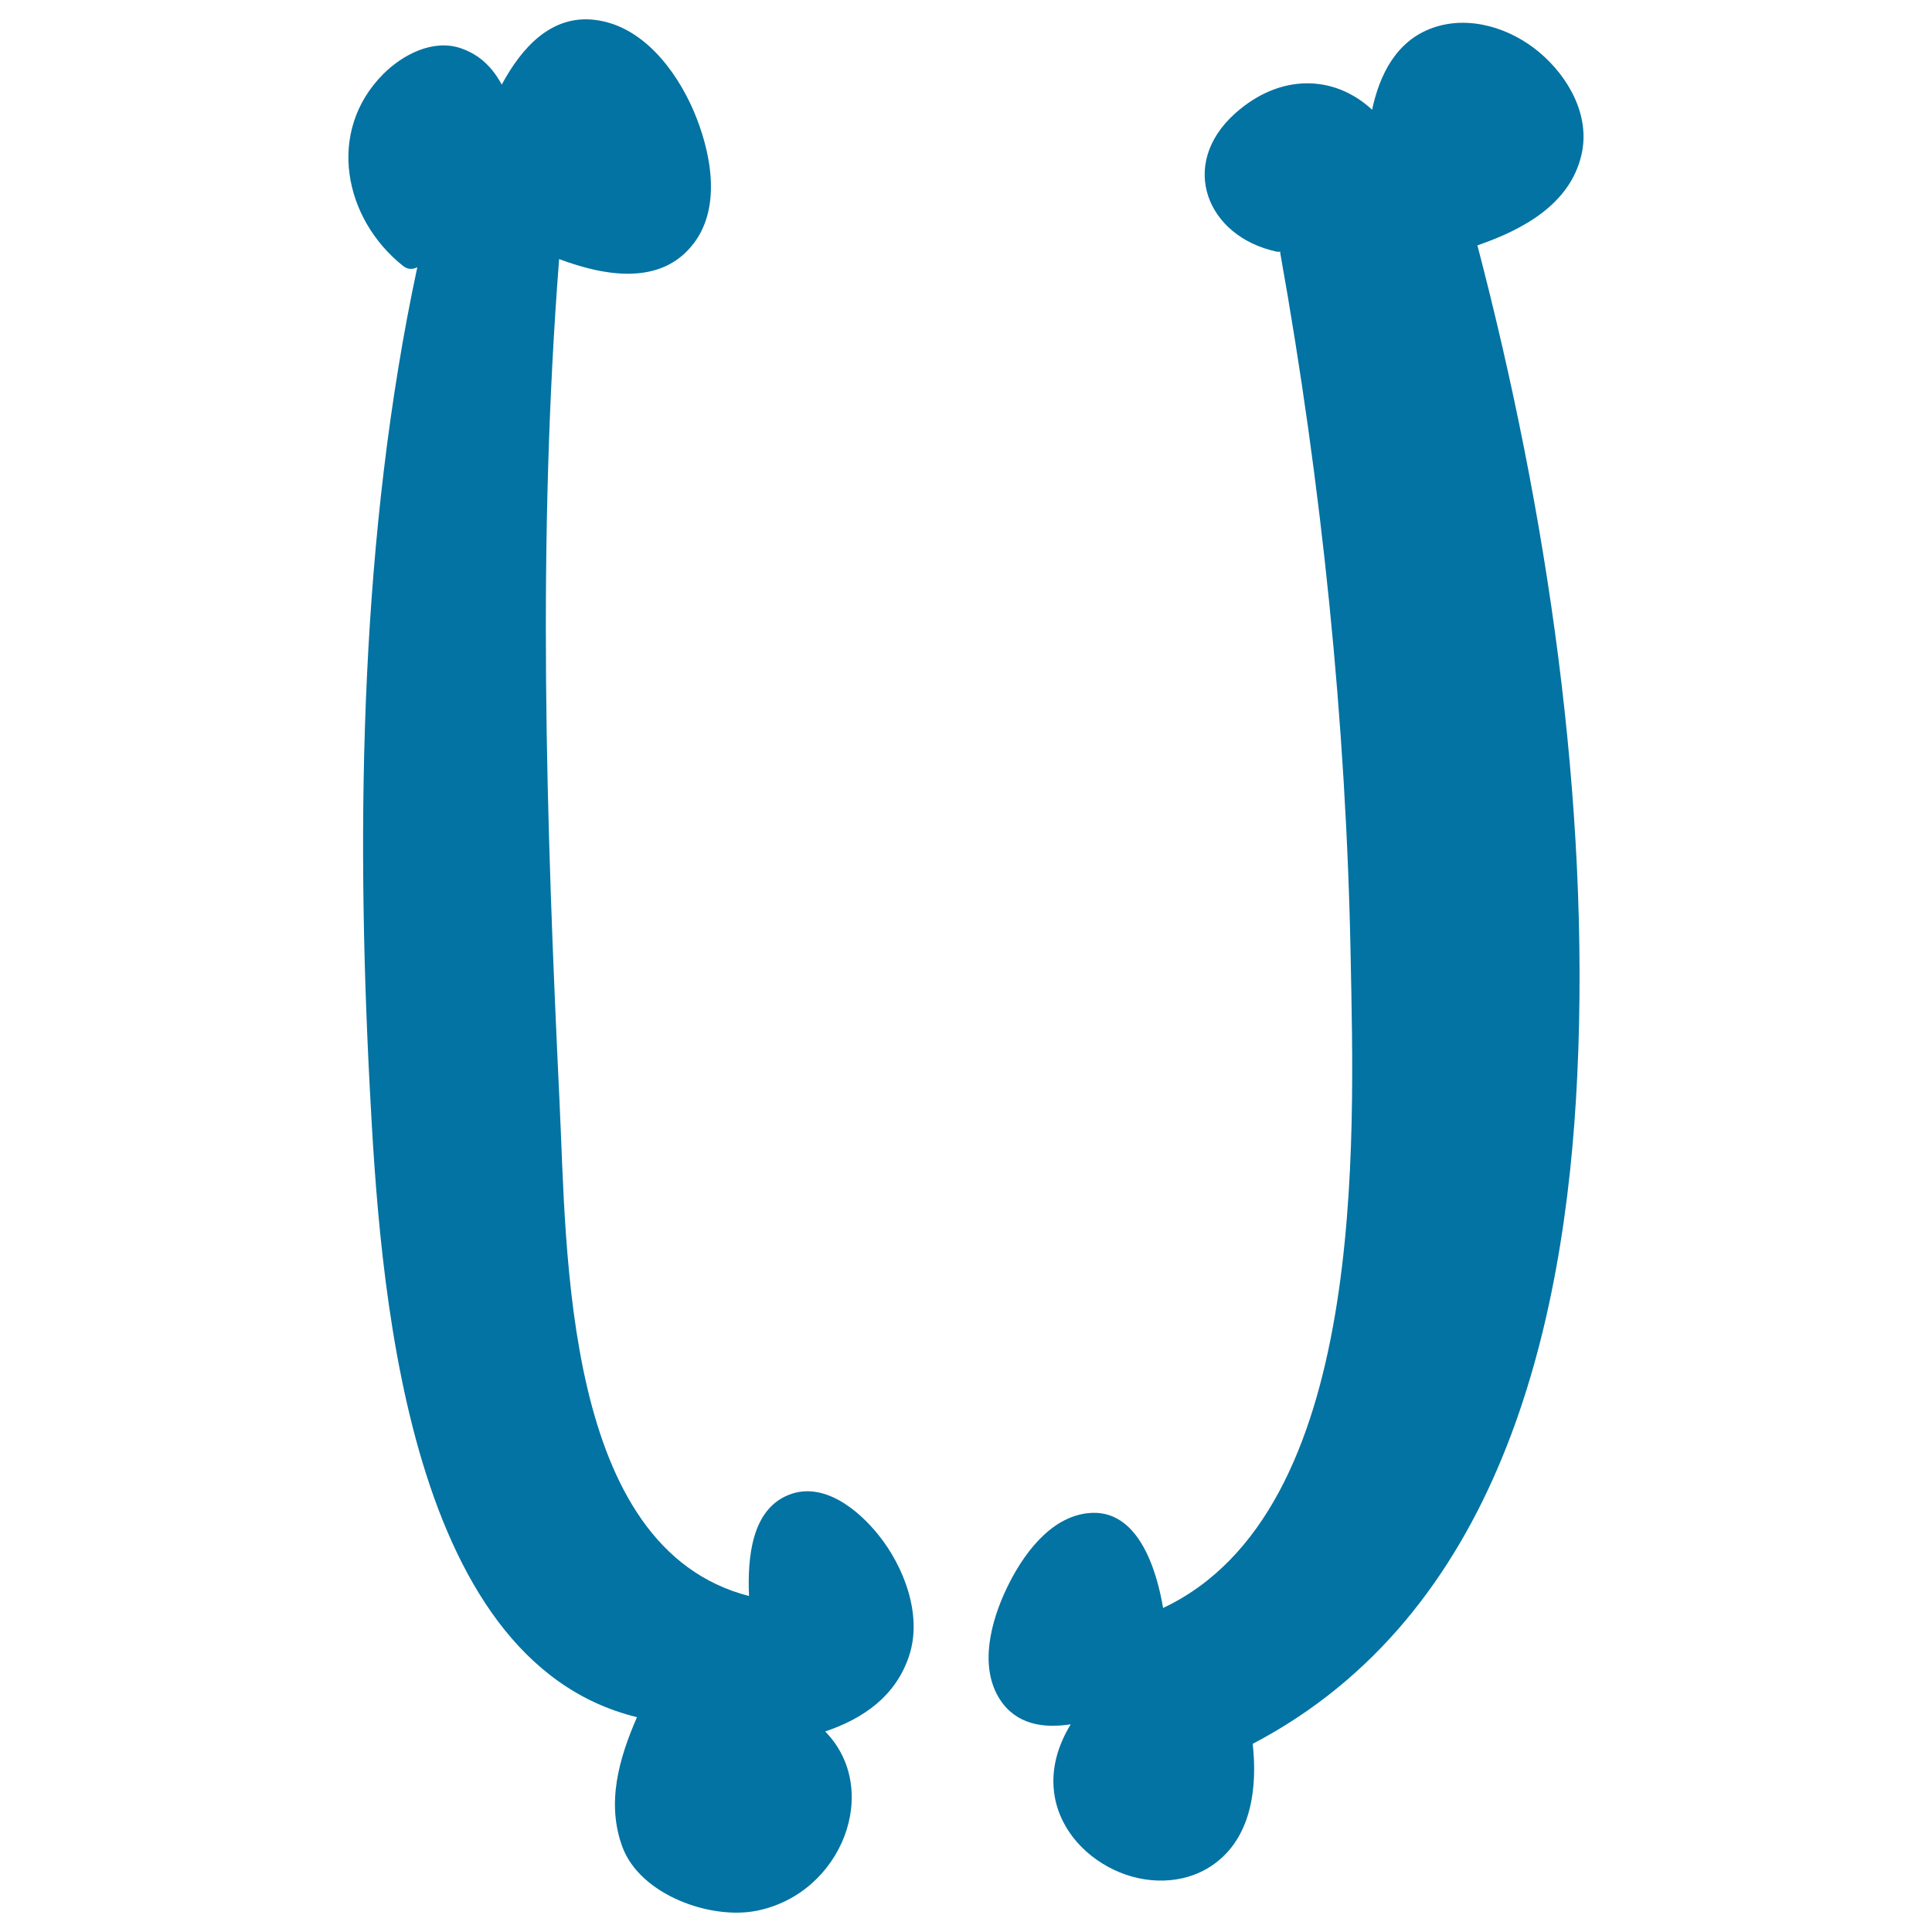
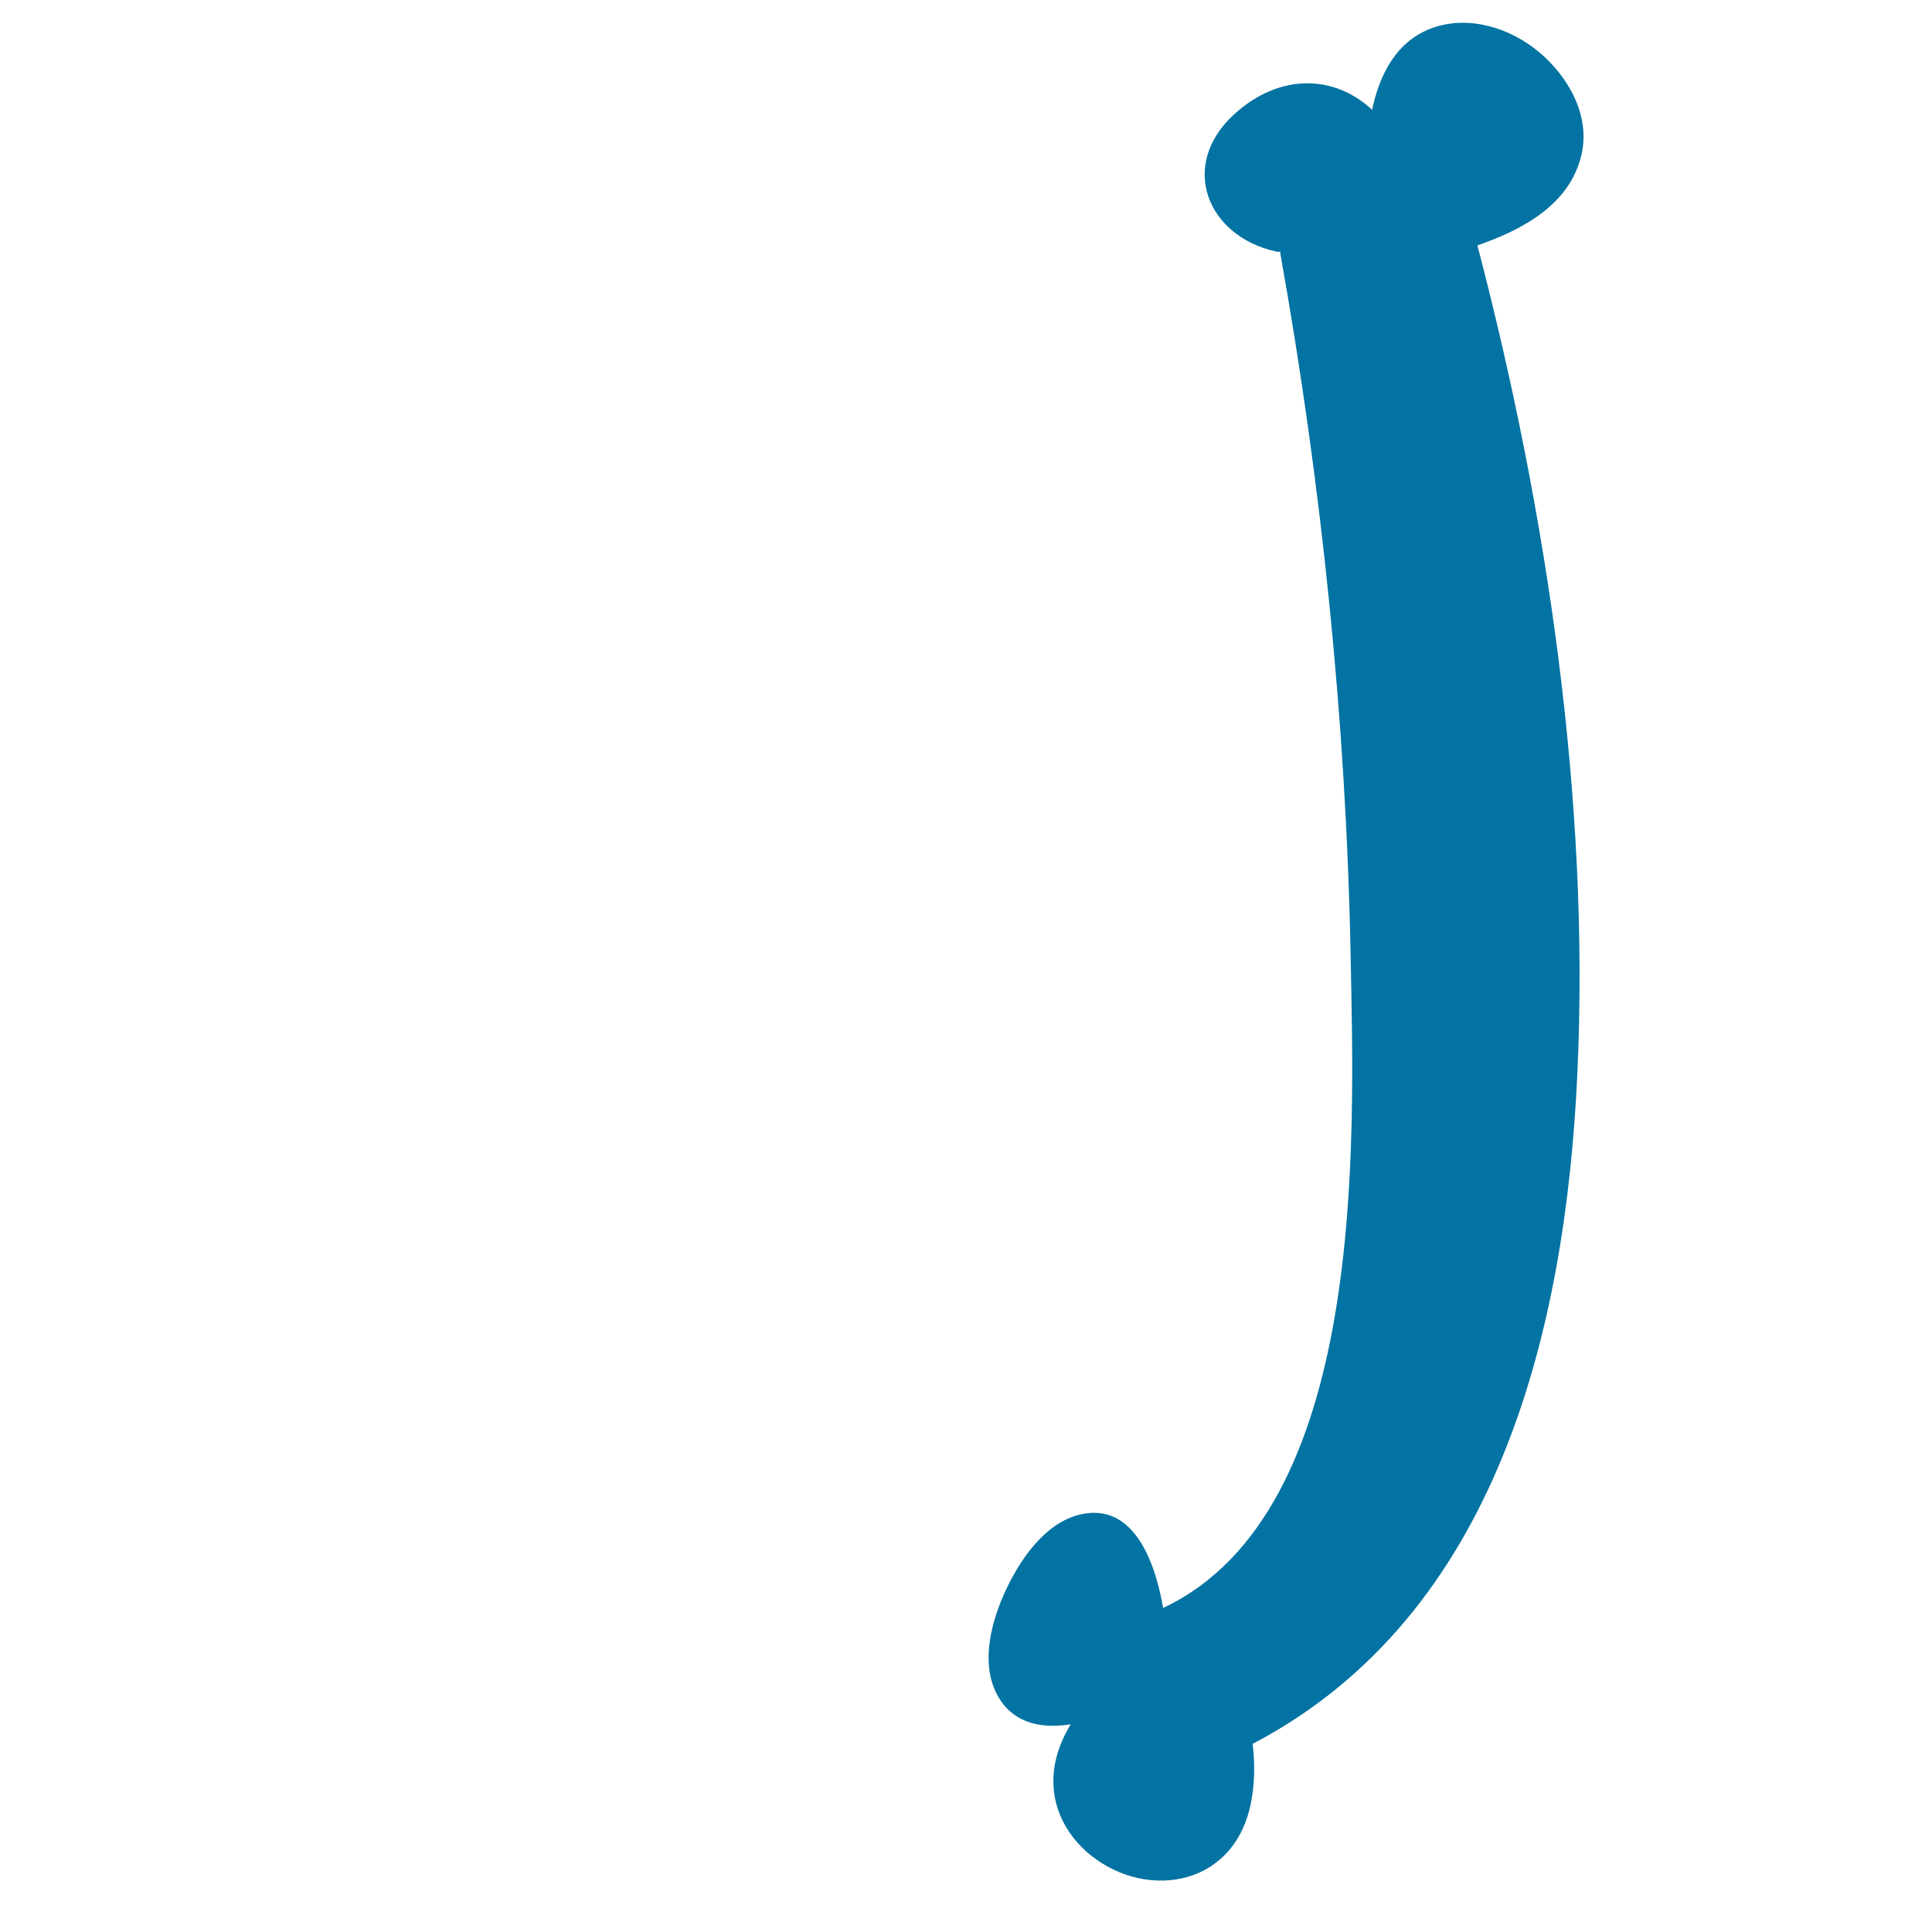
<svg xmlns="http://www.w3.org/2000/svg" viewBox="0 0 1000 1000" style="fill:#0273a2">
  <title>Letter U Of Filled Bones Typography Of Halloween SVG icon</title>
  <g>
    <g>
      <path d="M818.6,79.9c4.6-20.1-6.8-40.1-21.7-52.7C782,14.6,760.6,7.7,741.6,14.4c-18.7,6.6-27.5,24-31.4,42.4c-19.6-18.2-47.7-18.9-70.9,1.9c-29.6,26.5-14.7,63.7,21.3,71.5c0.8,0.2,1.5,0.1,2.1,0.1c0,0.3-0.1,0.5,0,0.9c21.4,119.9,34.1,242.4,36.4,364.2c1.8,95.1,8.9,286.9-97.1,336.9c0,0,0-0.1,0-0.1c-3.3-19.5-12.9-51.8-38.8-49c-20,2.1-34.1,22.1-42.1,38.8c-8.1,16.9-14.6,40.6-3.5,57.7c8.4,12.9,22.4,15,36.6,12.8c-6.8,11.2-10.6,23.8-8.3,37.3c3.2,18.2,16.9,32.4,33.6,39.3c16.5,6.8,36.1,5.9,50.4-5.4c18.2-14.3,20.9-39.4,18.5-61.1c126.7-66.4,161.8-213.9,168-346.1c6.7-141.7-15.7-291.9-51.7-429.5C788.2,118.9,812.8,105.7,818.6,79.9z" />
-       <path d="M408.1,773.8c-18.9,7.6-21.3,32-20.4,52.3c-96.4-24.8-94.3-177.8-98.1-256.1c-7-146.1-11.5-290.2-0.2-435.9c23.8,8.9,53,14,69.8-8.3c14.6-19.4,8.5-48.2-0.3-68.7C349.7,36,332.4,13.3,308,10.3c-22.7-2.8-38,14.4-48.3,33.5c-4.5-8.4-11.1-15.4-21.1-18.8c-14.4-5-30.2,3.3-40.2,13.3c-29.6,29.7-20.5,75,10.3,99.4c2.4,1.9,5.1,1.8,7.3,0.6c-29.4,137.3-31.9,285.5-24.6,424.9c5.1,96.9,17.1,296.1,138.3,325.6c-9.3,21.4-16,44.4-7.5,67.3c9.2,24.6,45.4,37.7,69.5,32.9c44.3-8.9,64.8-62.9,35.4-92.8c19.6-6.6,36.6-18.2,43.5-39.3c6.9-21-2.7-46-15.9-62.4C444.2,781.4,426.1,766.5,408.1,773.8z" />
    </g>
  </g>
</svg>